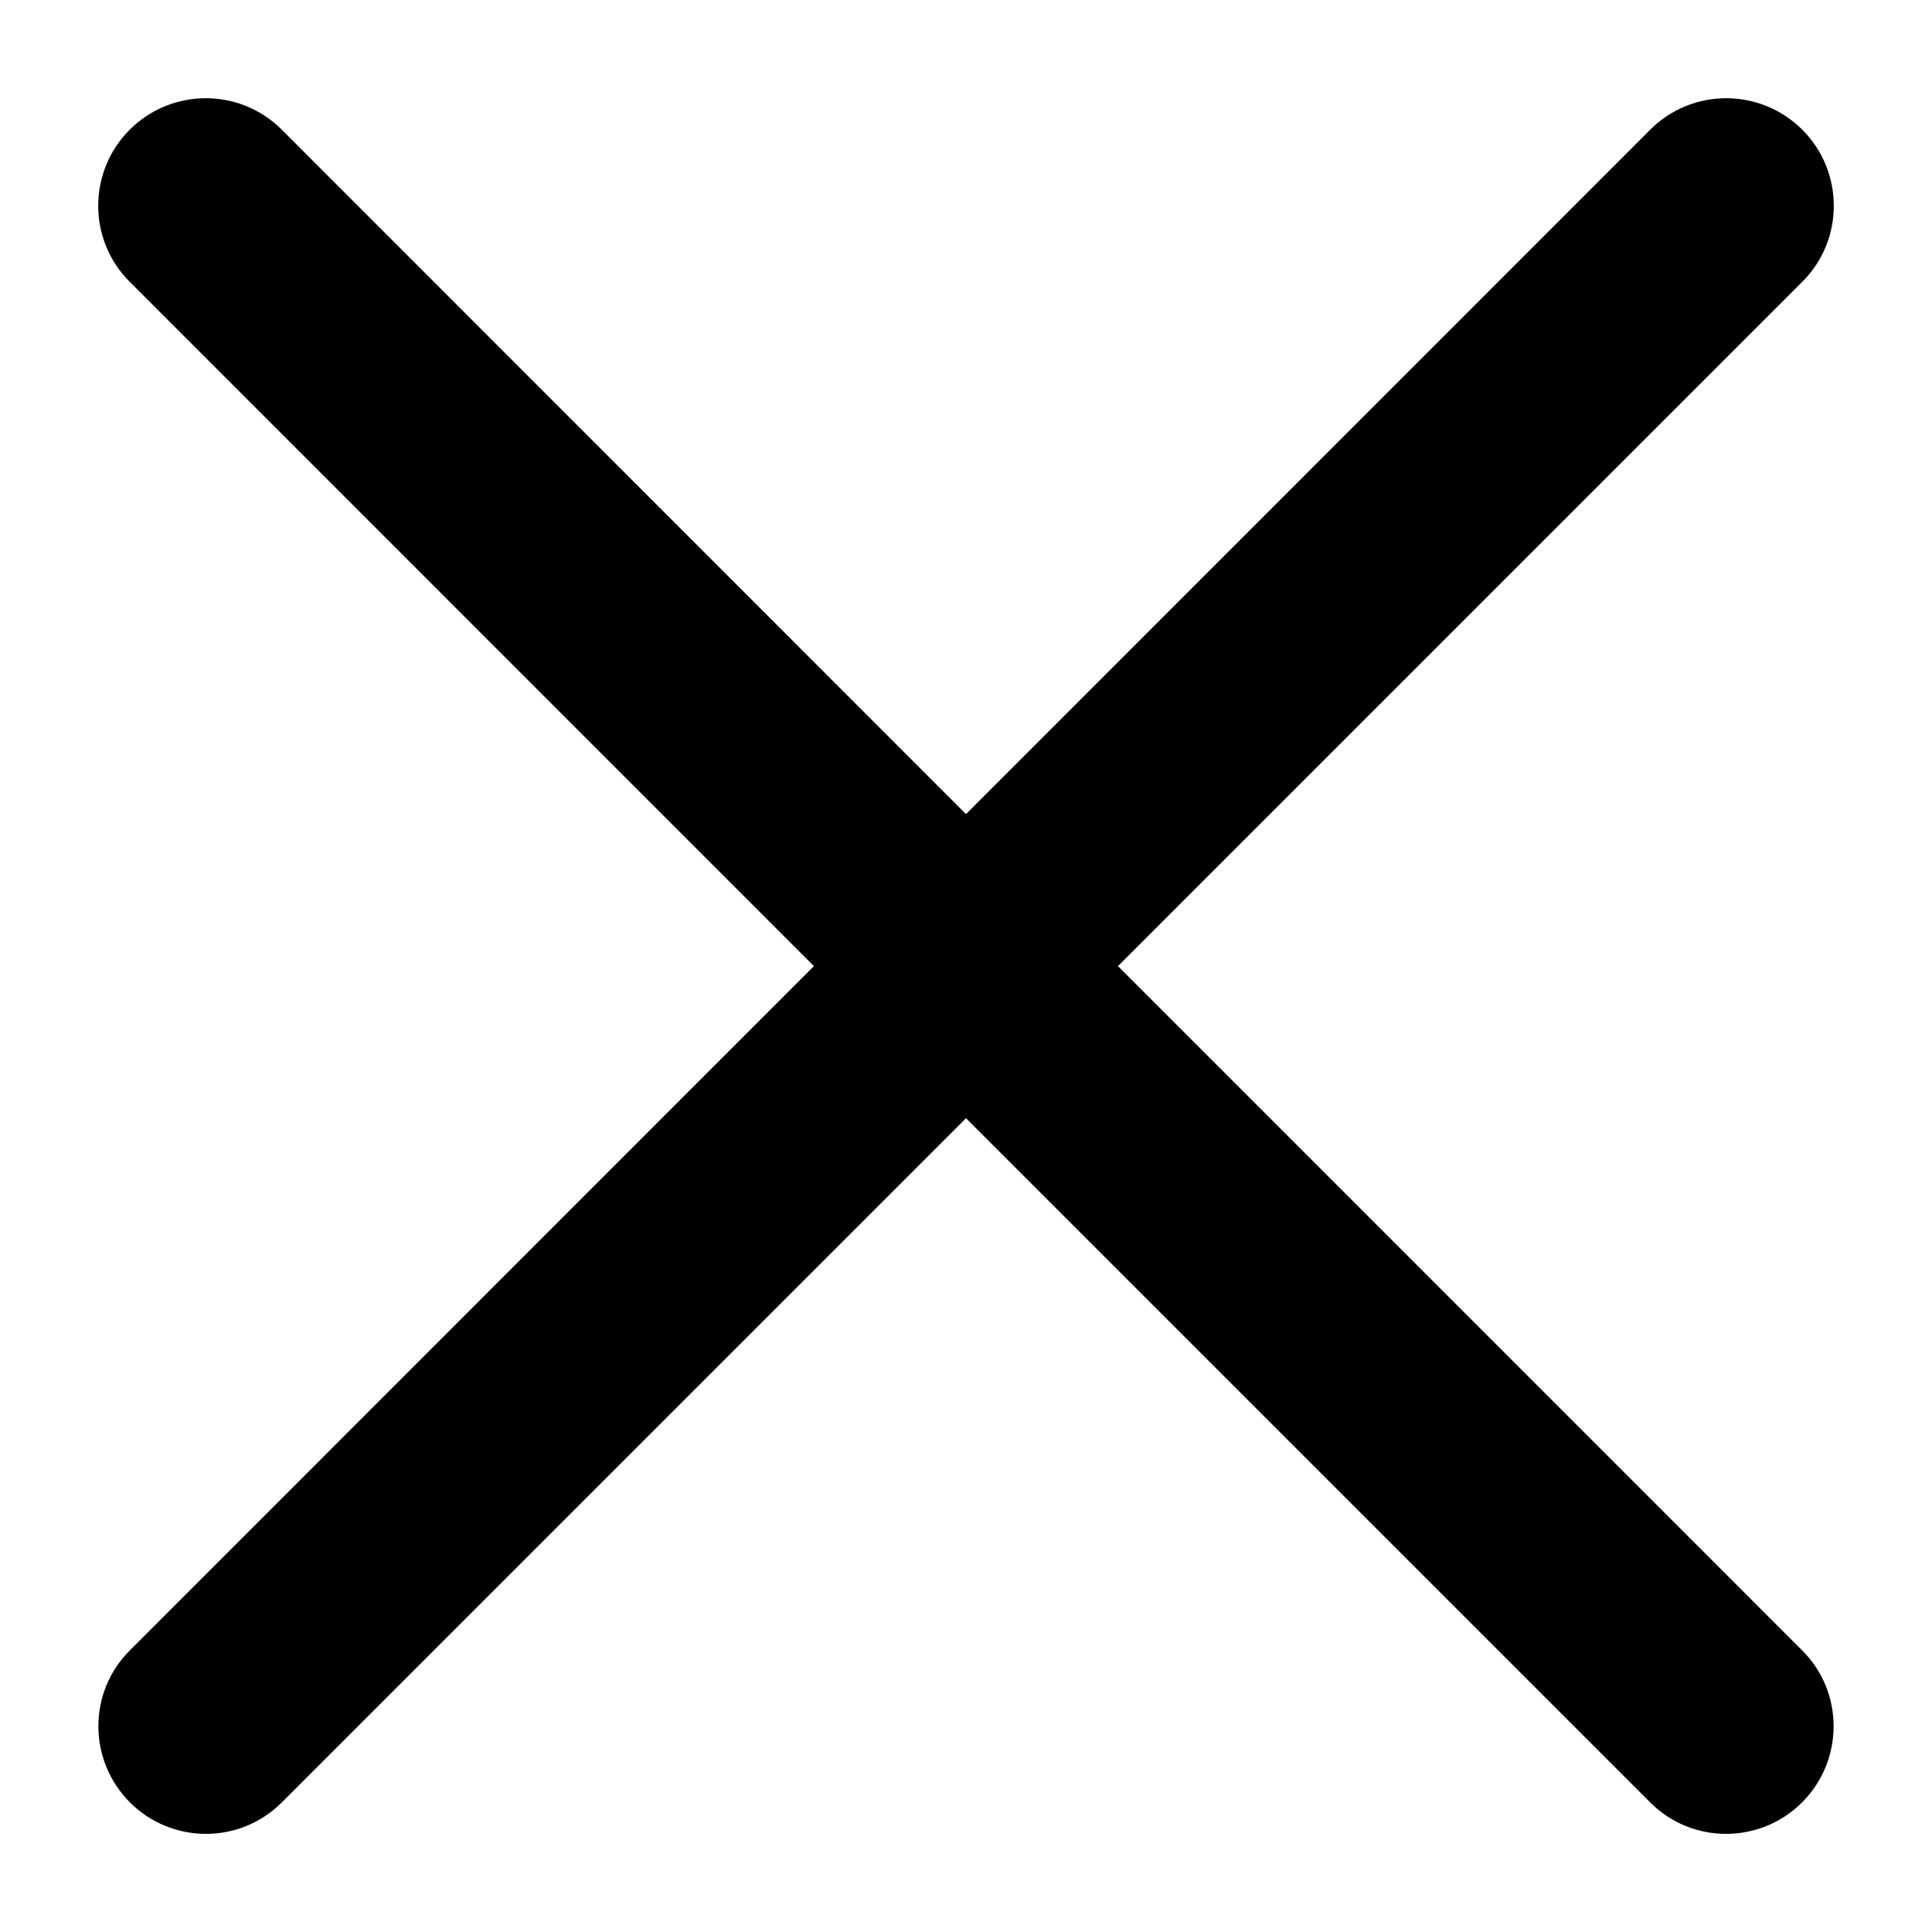
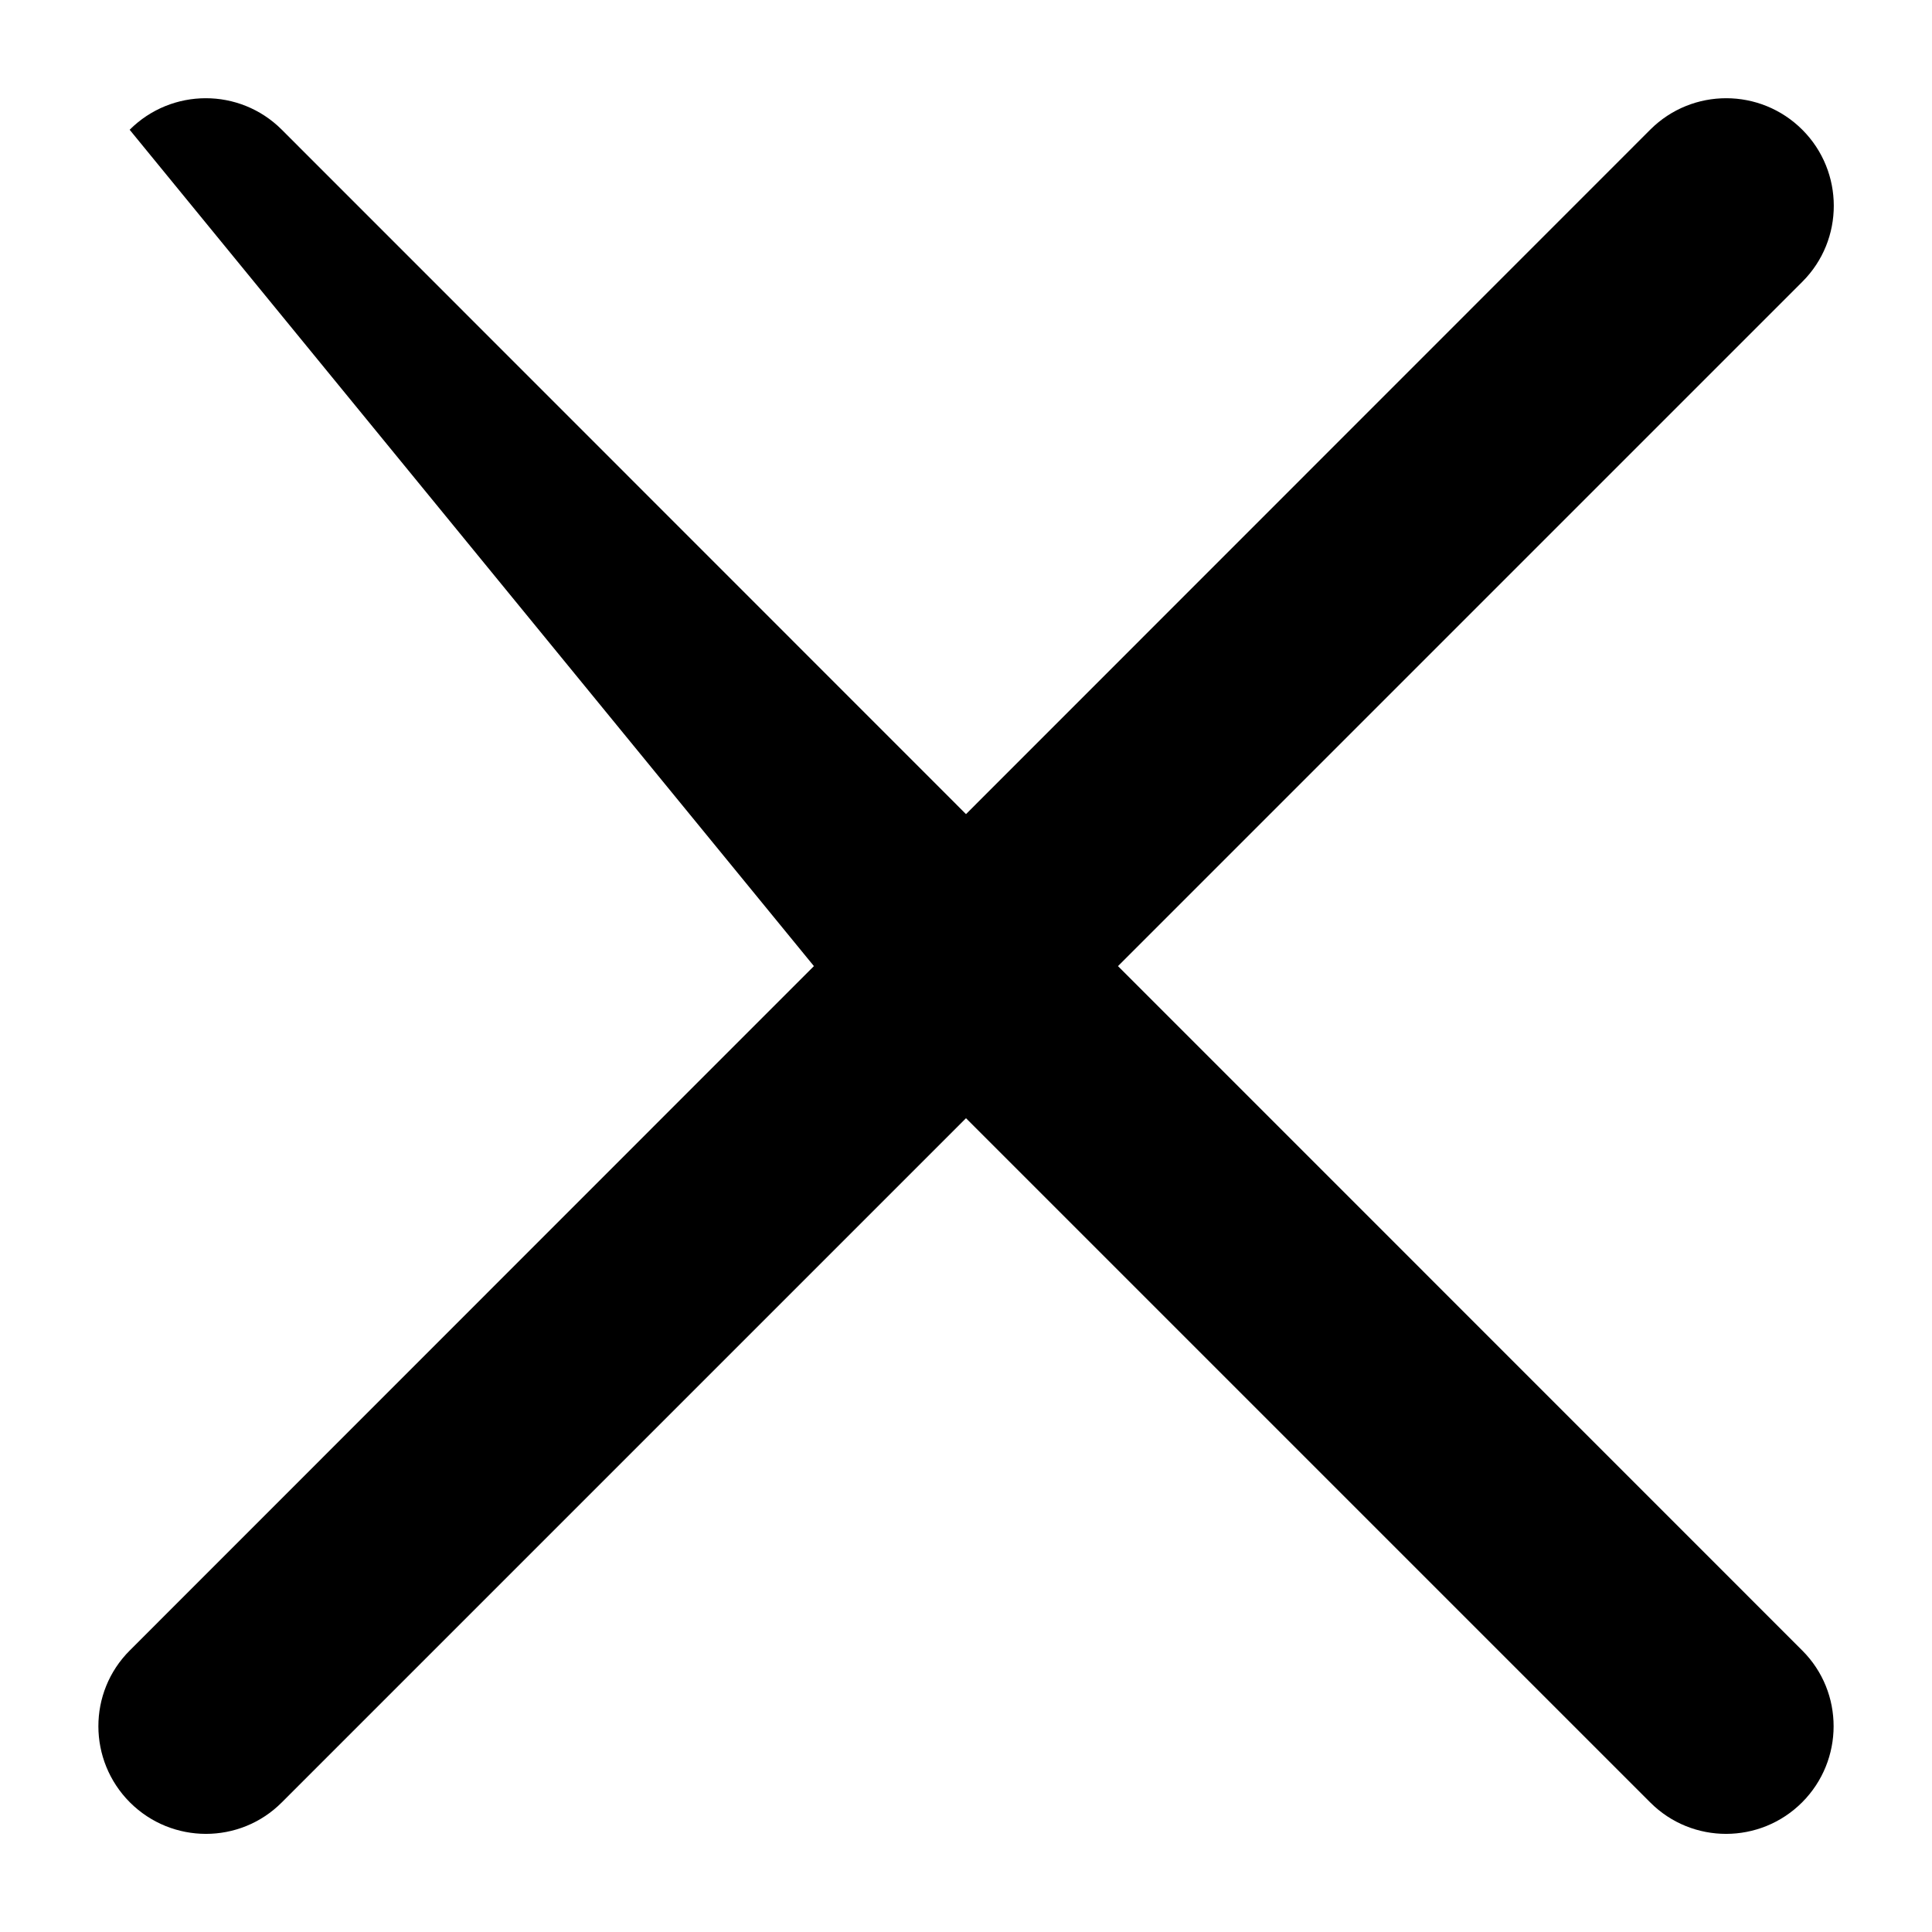
<svg xmlns="http://www.w3.org/2000/svg" width="18" height="18" viewBox="0 0 18 18" fill="none">
-   <path fill-rule="evenodd" clip-rule="evenodd" d="M1.208 1.209C0.818 1.599 0.817 2.234 1.207 2.624L7.583 9.001L1.209 15.377C0.818 15.767 0.82 16.401 1.21 16.792C1.601 17.183 2.235 17.184 2.625 16.793L9 10.418L15.375 16.793C15.765 17.184 16.399 17.183 16.79 16.792C17.18 16.401 17.182 15.767 16.791 15.377L10.416 9.001L16.793 2.624C17.183 2.234 17.182 1.599 16.792 1.209C16.401 0.818 15.767 0.817 15.376 1.207L9 7.585L2.624 1.207C2.233 0.817 1.599 0.818 1.208 1.209Z" fill="#000" />
+   <path fill-rule="evenodd" clip-rule="evenodd" d="M1.208 1.209L7.583 9.001L1.209 15.377C0.818 15.767 0.82 16.401 1.21 16.792C1.601 17.183 2.235 17.184 2.625 16.793L9 10.418L15.375 16.793C15.765 17.184 16.399 17.183 16.79 16.792C17.18 16.401 17.182 15.767 16.791 15.377L10.416 9.001L16.793 2.624C17.183 2.234 17.182 1.599 16.792 1.209C16.401 0.818 15.767 0.817 15.376 1.207L9 7.585L2.624 1.207C2.233 0.817 1.599 0.818 1.208 1.209Z" fill="#000" />
</svg>